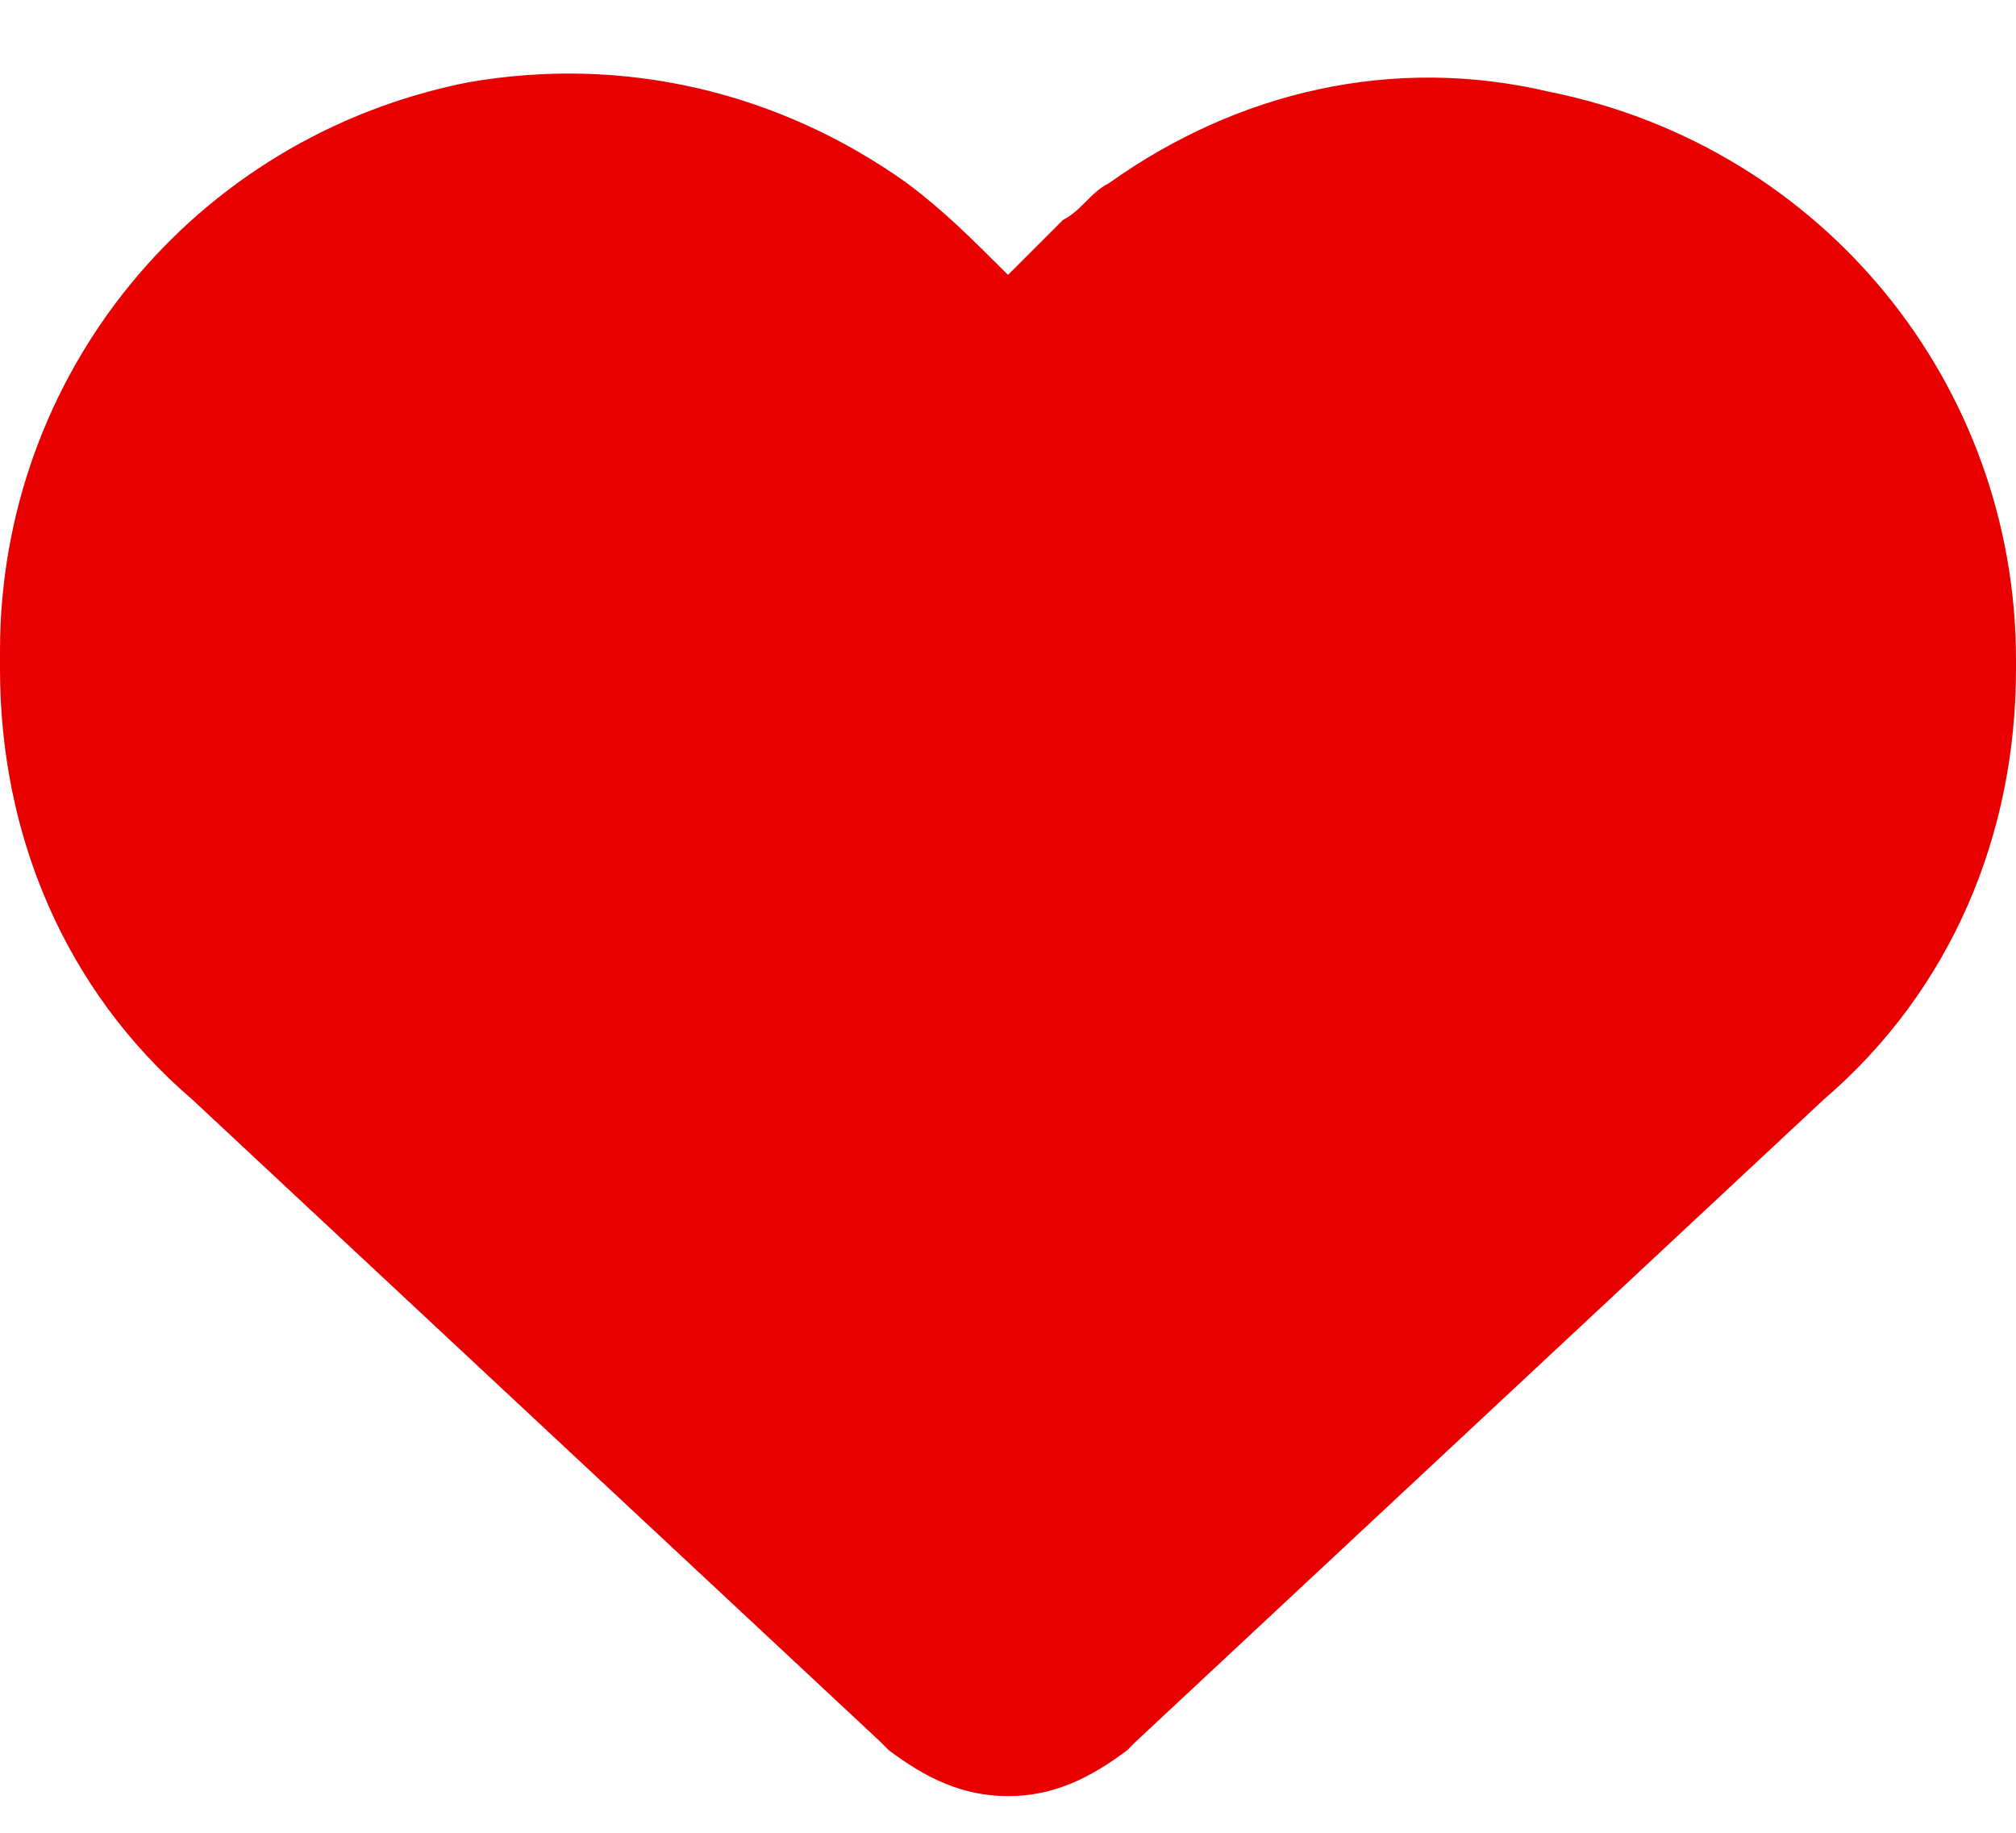
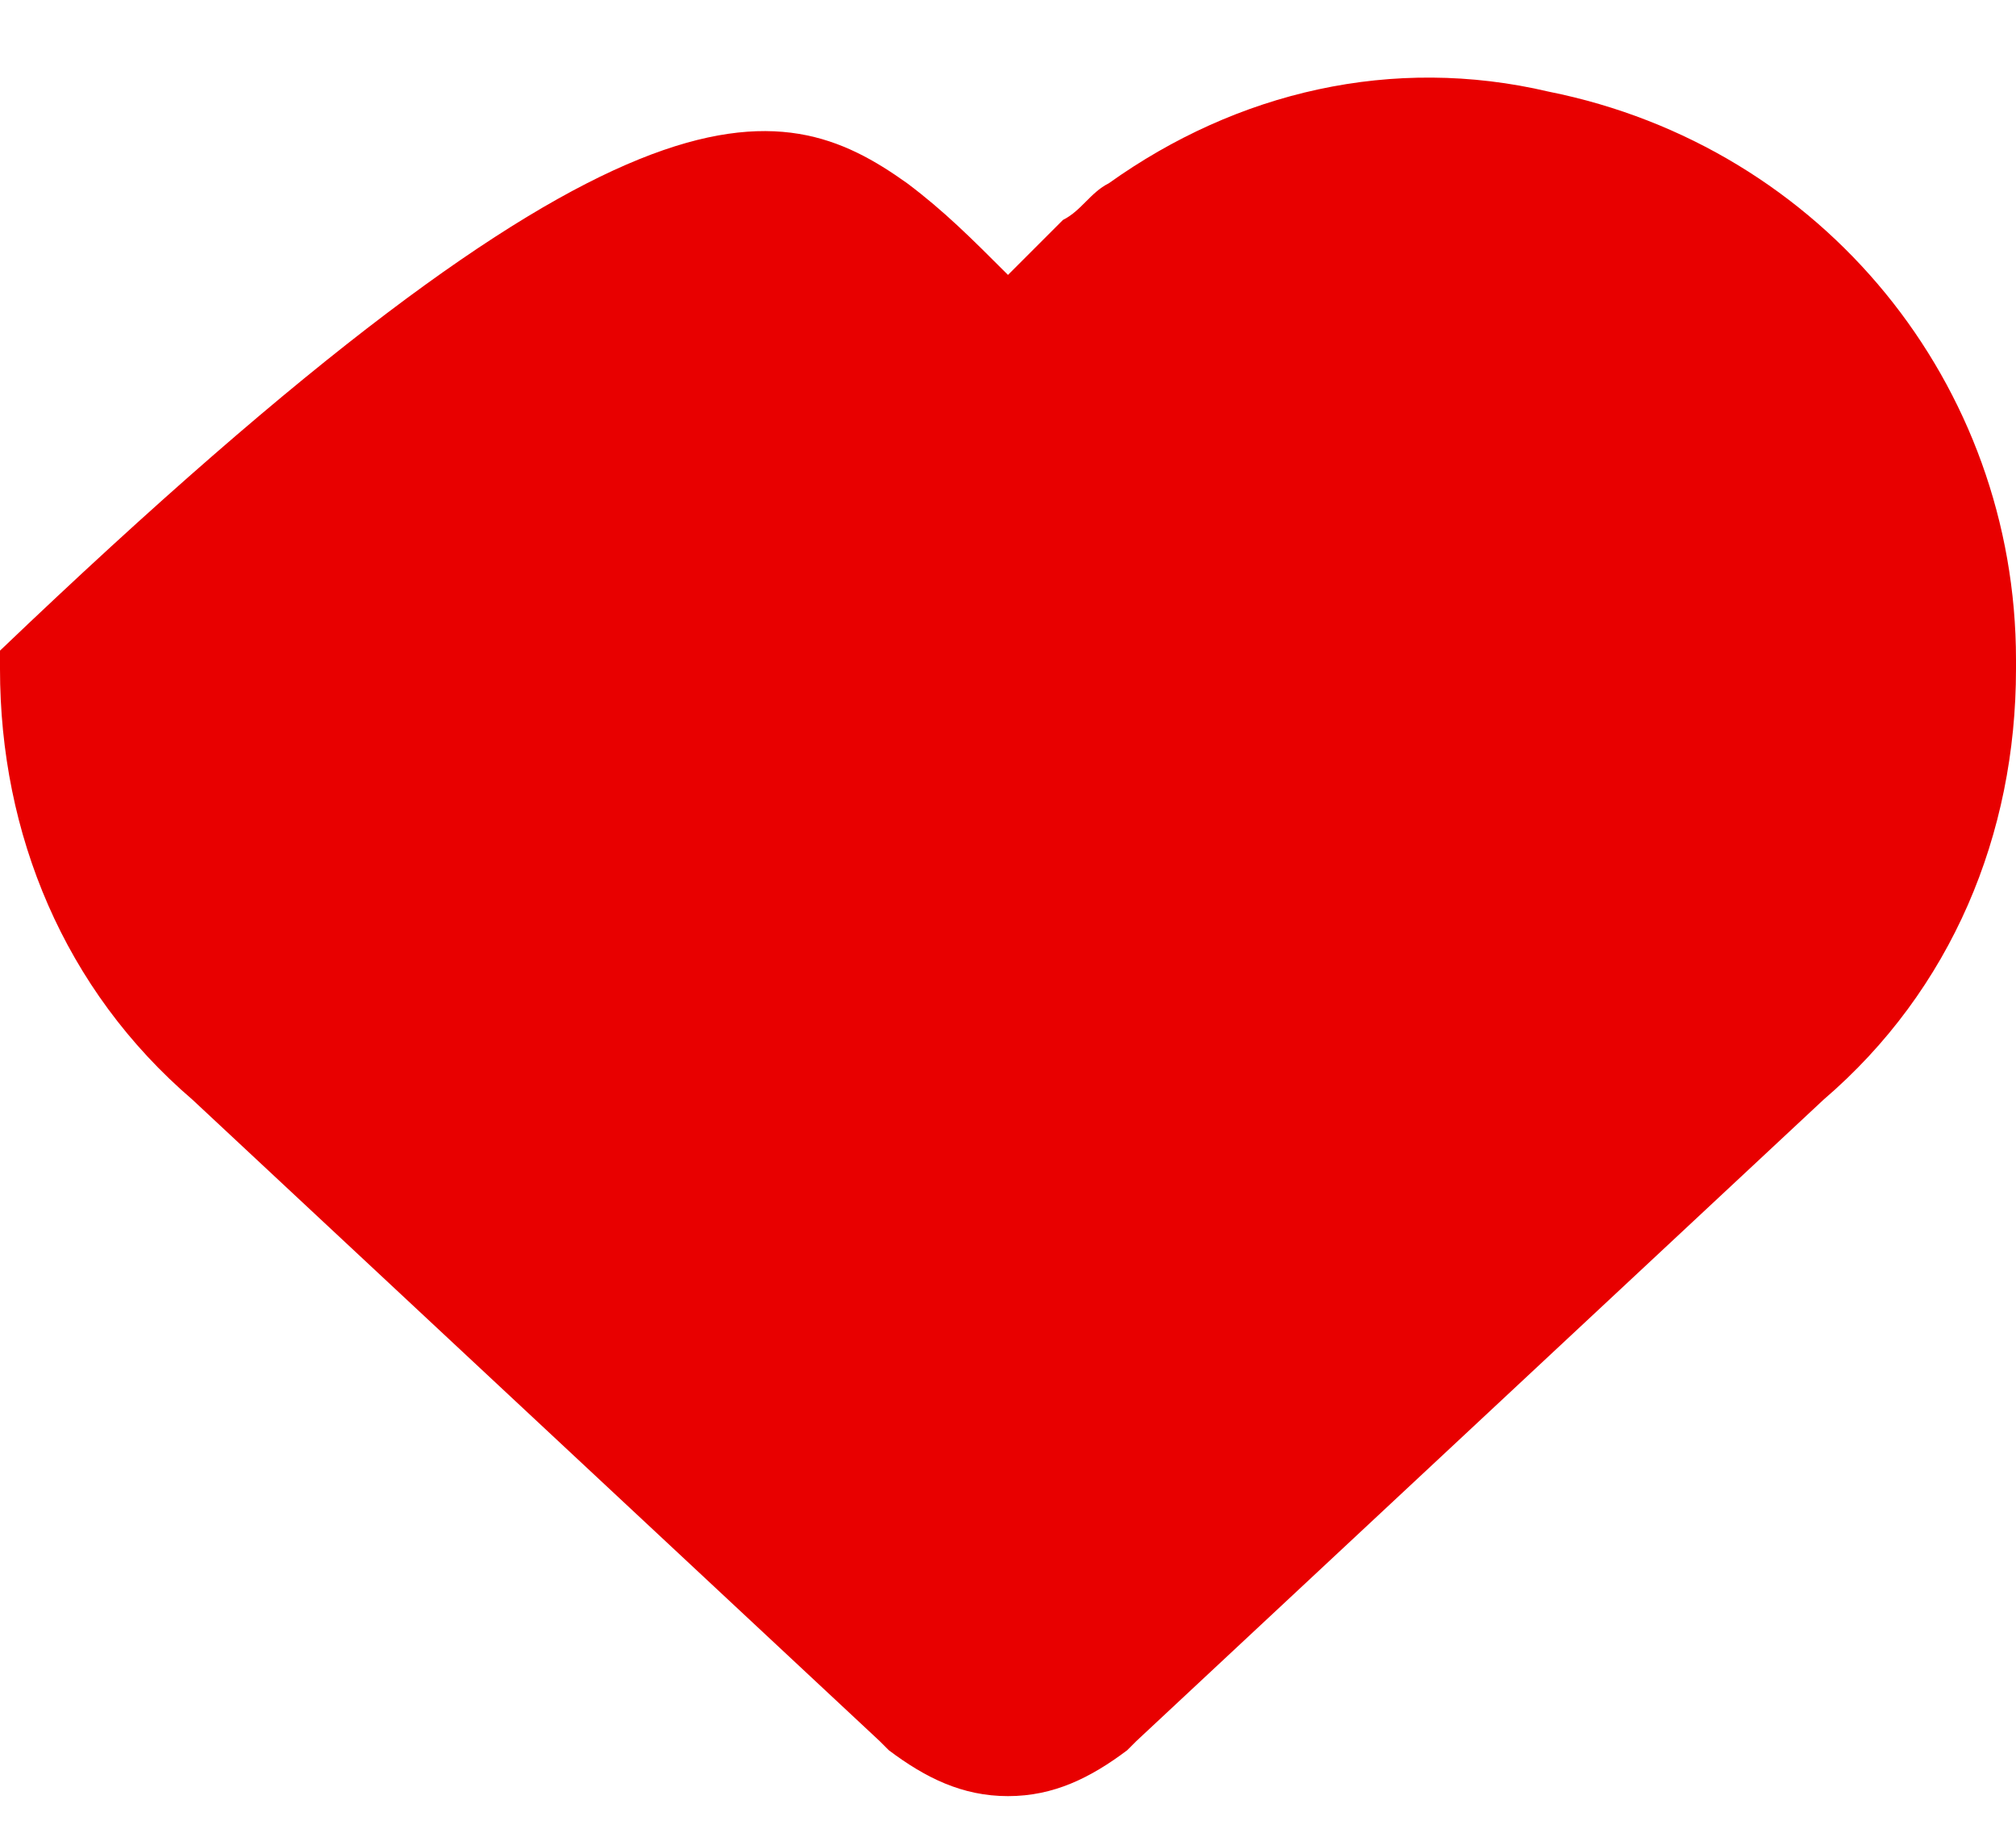
<svg xmlns="http://www.w3.org/2000/svg" version="1.1" id="Camada_1" x="0px" y="0px" viewBox="0 0 22 20" style="enable-background:new 0 0 22 20;" xml:space="preserve">
  <style type="text/css">
	.st0{fill:#E80000;}
</style>
-   <path class="st0" d="M9.7,19.1L9.6,19l-7.5-7C0.7,10.8,0,9.1,0,7.3V7.1c0-3,2.1-5.6,5.1-6.2C6.8,0.6,8.5,1,9.9,2  c0.4,0.3,0.7,0.6,1.1,1c0.2-0.2,0.4-0.4,0.6-0.6c0.2-0.1,0.3-0.3,0.5-0.4c1.4-1,3.1-1.4,4.8-1c3,0.6,5.1,3.2,5.1,6.2v0.1  c0,1.8-0.7,3.5-2.1,4.7l-7.5,7l-0.1,0.1c-0.4,0.3-0.8,0.5-1.3,0.5S10.1,19.4,9.7,19.1z" />
+   <path class="st0" d="M9.7,19.1L9.6,19l-7.5-7C0.7,10.8,0,9.1,0,7.3V7.1C6.8,0.6,8.5,1,9.9,2  c0.4,0.3,0.7,0.6,1.1,1c0.2-0.2,0.4-0.4,0.6-0.6c0.2-0.1,0.3-0.3,0.5-0.4c1.4-1,3.1-1.4,4.8-1c3,0.6,5.1,3.2,5.1,6.2v0.1  c0,1.8-0.7,3.5-2.1,4.7l-7.5,7l-0.1,0.1c-0.4,0.3-0.8,0.5-1.3,0.5S10.1,19.4,9.7,19.1z" />
</svg>